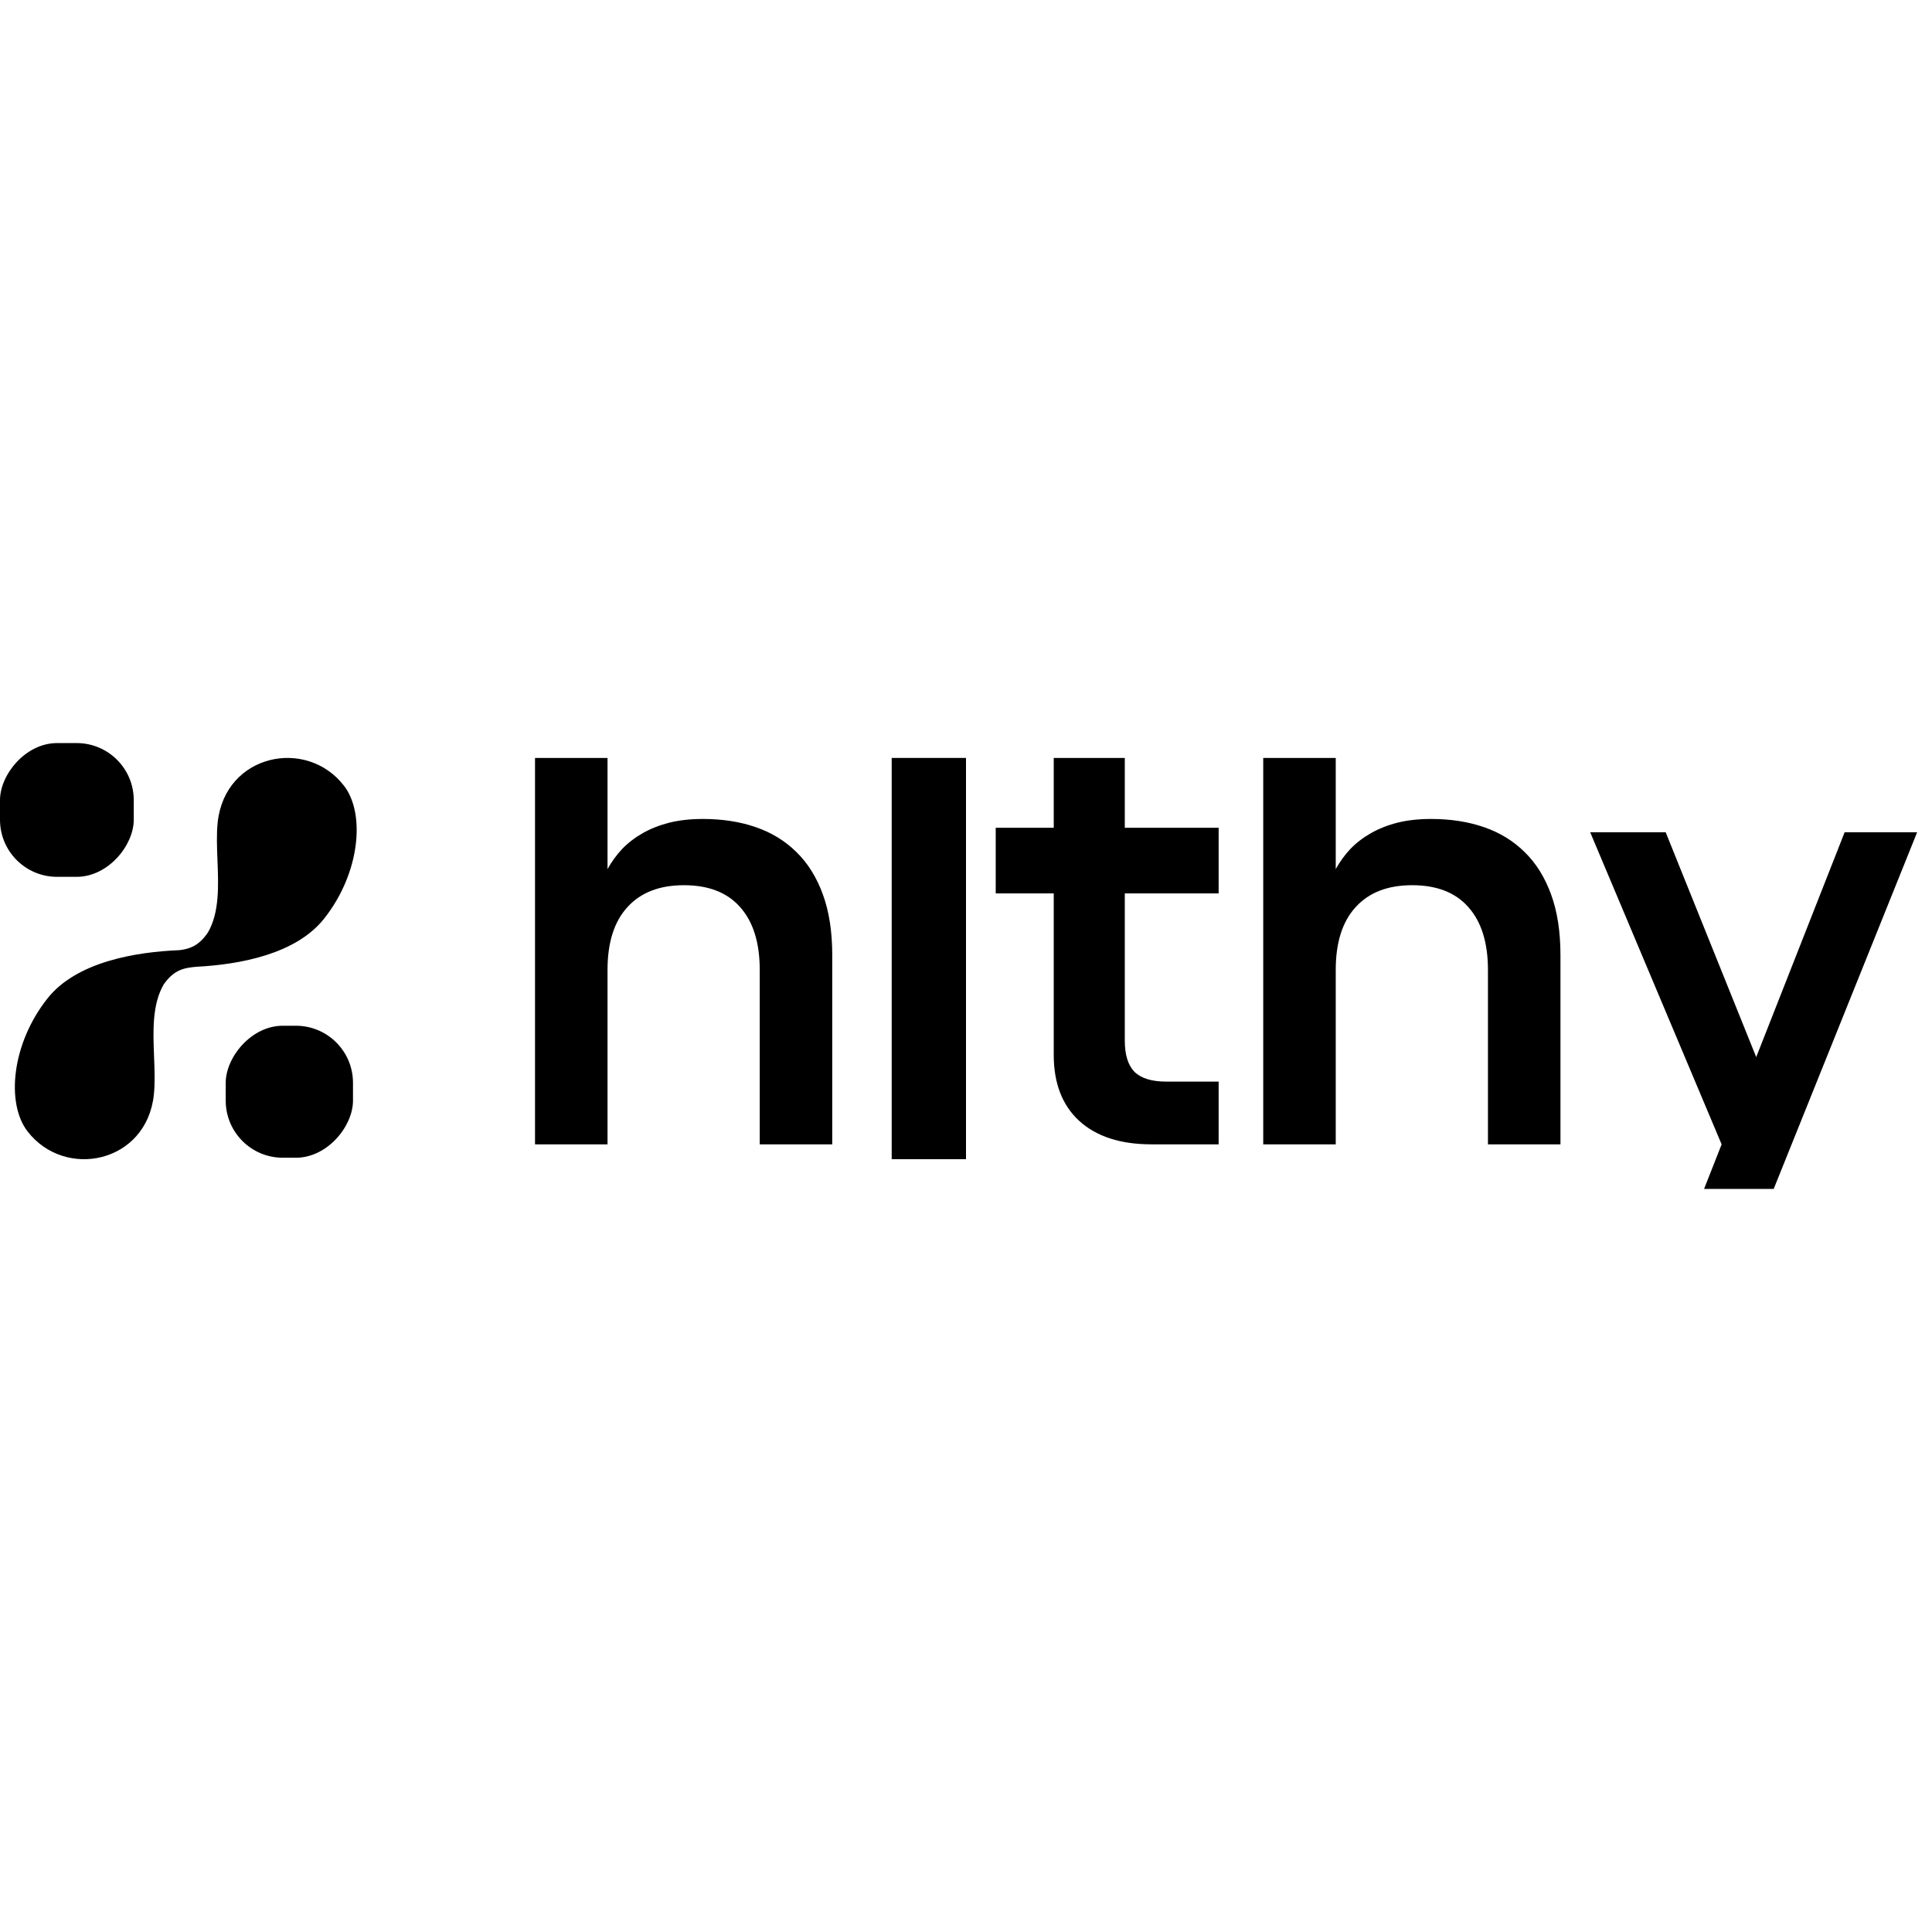
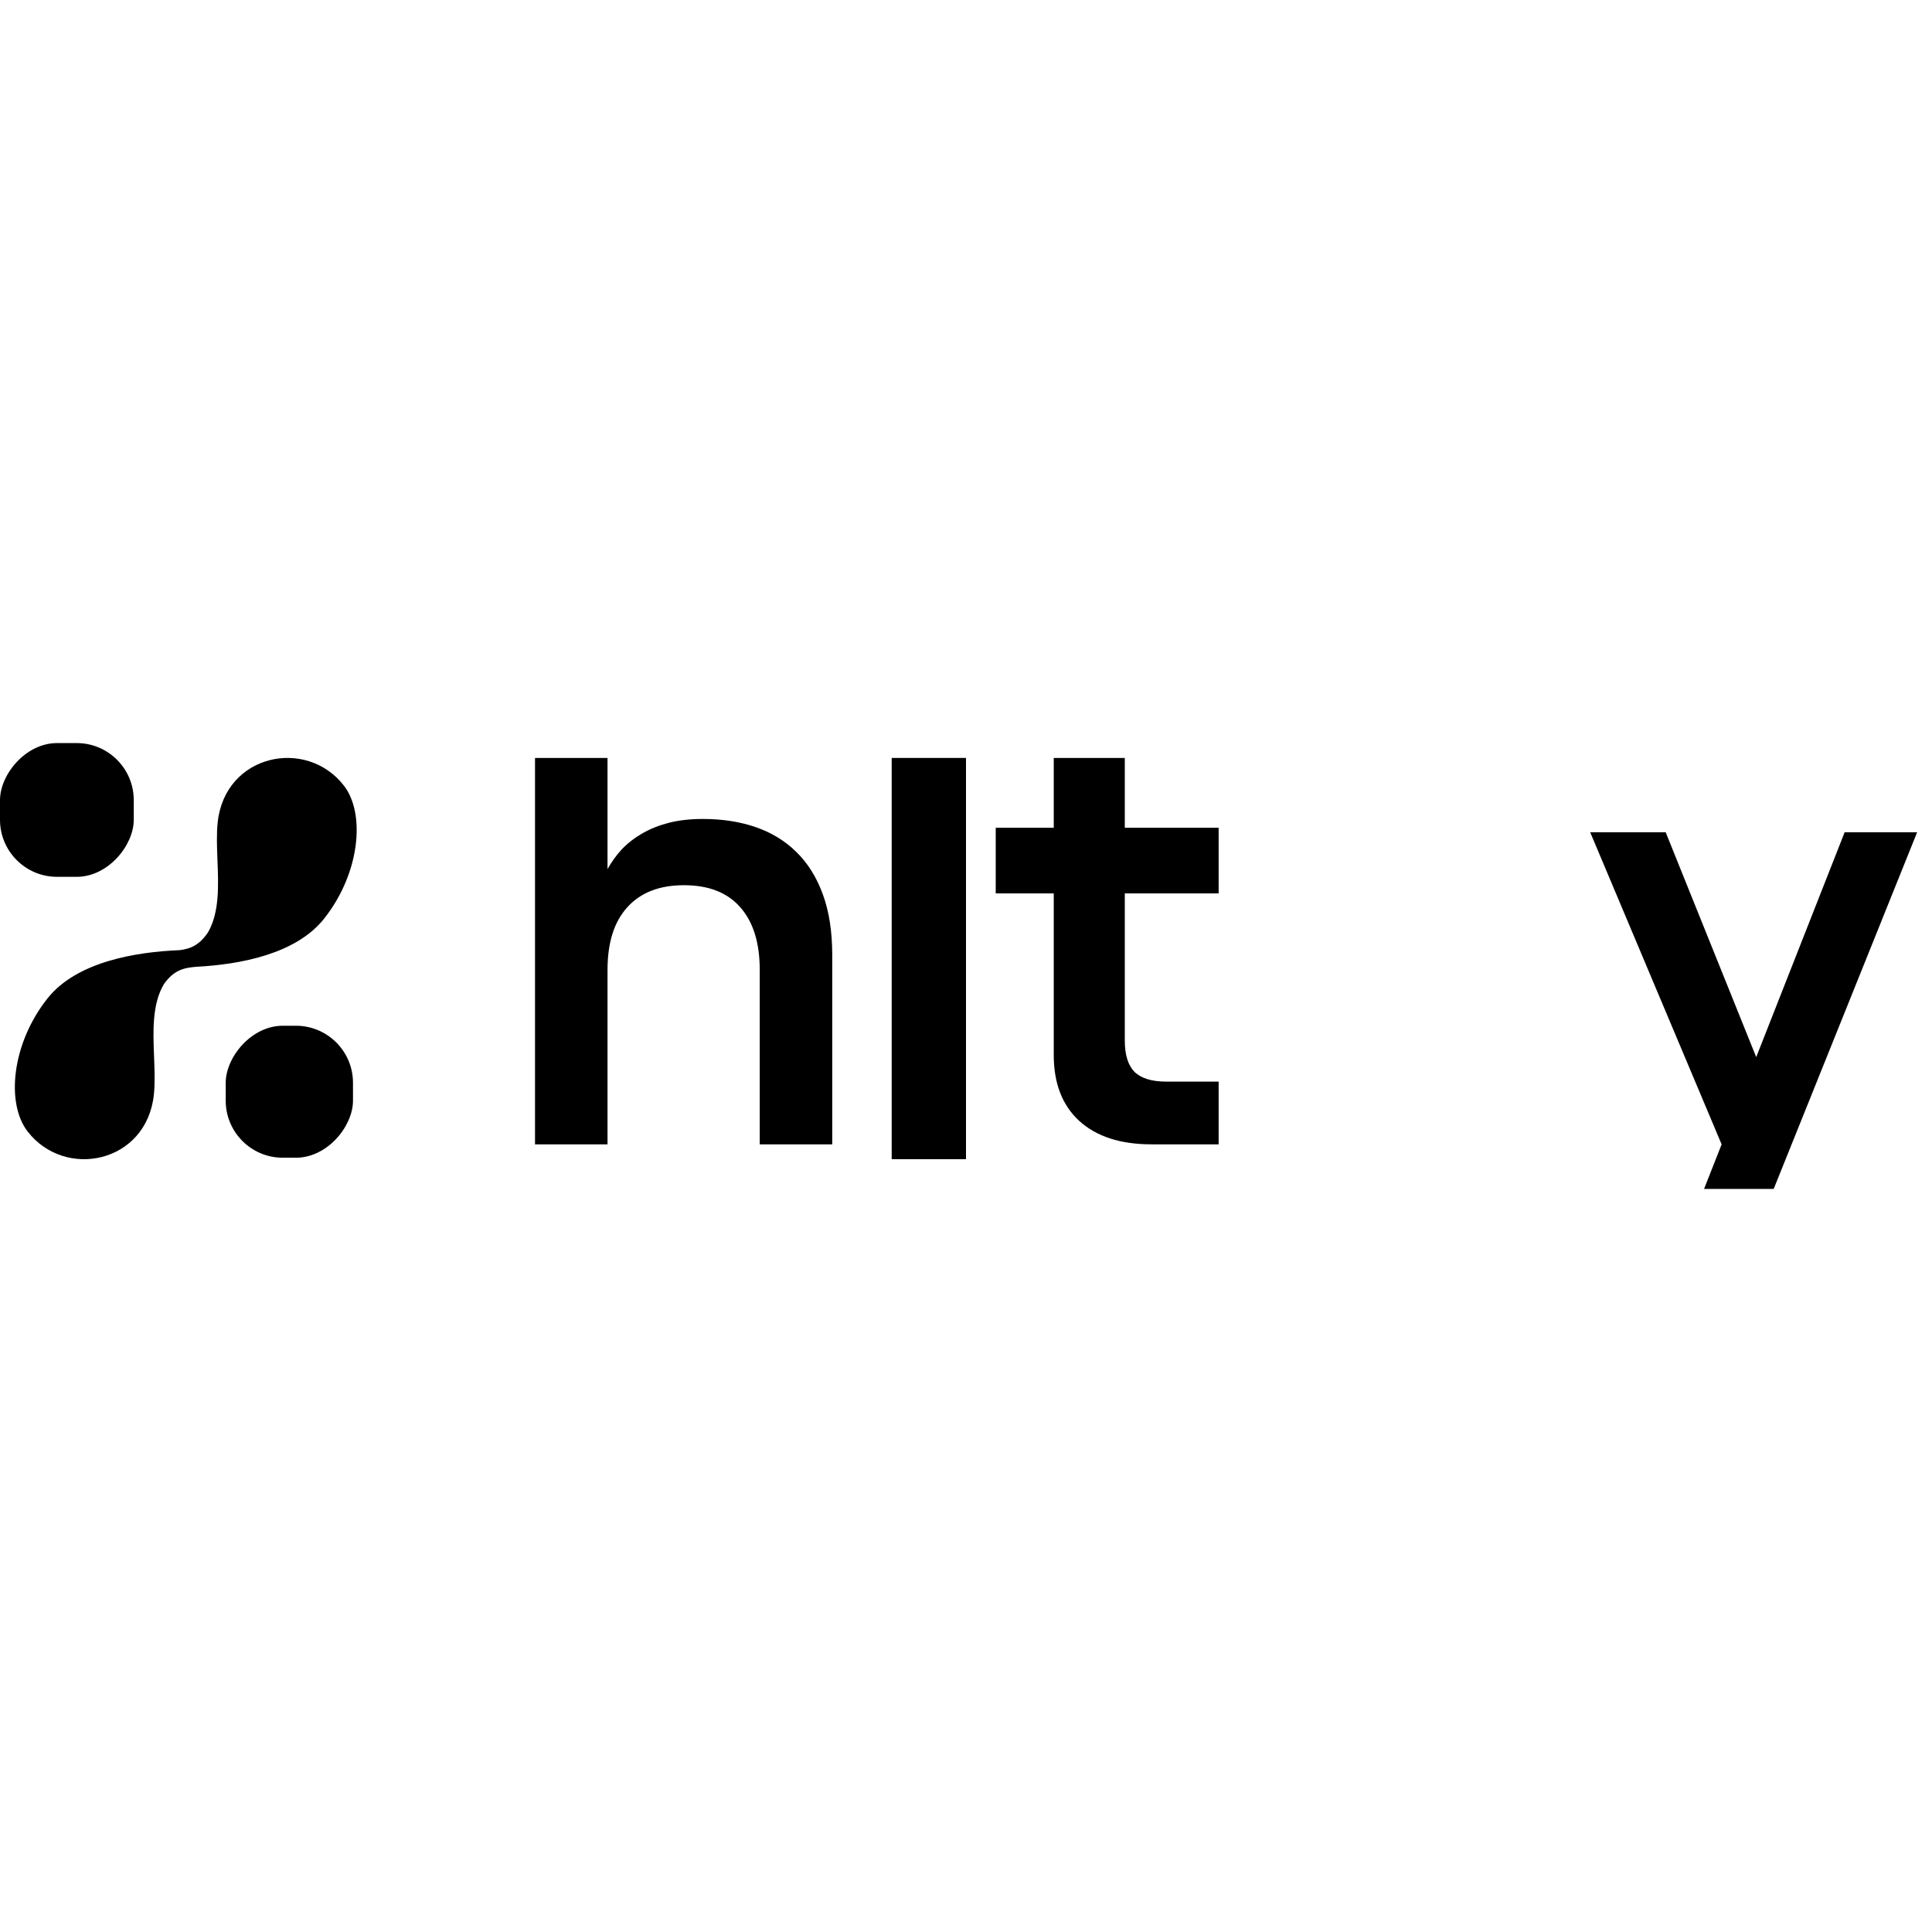
<svg xmlns="http://www.w3.org/2000/svg" width="130px" height="130px" viewBox="0 0 130 130" version="1.1">
  <title>Liroma partner Copy</title>
  <g id="Liroma-partner-Copy" stroke="none" stroke-width="1" fill="none" fill-rule="evenodd">
    <g id="HLTHY-Journalsystem---Din-kliniks-journaler,-marknadsföring-&amp;-ekonomi-2" transform="translate(0, 50)" fill="#000000">
      <path d="M51.121,15.264 C51.121,13.436 50.683,12.029 49.806,11.043 C48.942,10.057 47.68,9.564 46.02,9.564 C44.374,9.564 43.105,10.057 42.215,11.043 C41.324,12.016 40.879,13.423 40.879,15.264 L40.879,27 L36,27 L36,1 L40.879,1 L40.879,8.479 C41.148,7.993 41.472,7.545 41.85,7.138 C42.242,6.73 42.7,6.375 43.227,6.073 C43.753,5.77 44.347,5.534 45.008,5.363 C45.683,5.192 46.445,5.106 47.296,5.106 C48.605,5.106 49.792,5.29 50.858,5.659 C51.924,6.027 52.835,6.586 53.591,7.335 C54.36,8.085 54.954,9.038 55.373,10.195 C55.791,11.339 56,12.7 56,14.278 L56,27 L51.121,27 L51.121,15.264 Z" id="Path" fill-rule="nonzero" />
      <polygon id="Path" fill-rule="nonzero" points="60 28 60 1 65 1 65 28" />
      <path d="M67,5.698 L70.904,5.698 L70.904,1 L75.685,1 L75.685,5.698 L82,5.698 L82,10.116 L75.685,10.116 L75.685,20.018 C75.685,20.978 75.904,21.681 76.343,22.128 C76.794,22.562 77.505,22.779 78.474,22.779 L82,22.779 L82,27 L77.478,27 C75.393,27 73.773,26.474 72.618,25.422 C71.475,24.37 70.904,22.891 70.904,20.984 L70.904,10.116 L67,10.116 L67,5.698 Z" id="Path" fill-rule="nonzero" />
-       <path d="M100.121,15.264 C100.121,13.436 99.683,12.029 98.806,11.043 C97.942,10.057 96.68,9.564 95.02,9.564 C93.374,9.564 92.105,10.057 91.215,11.043 C90.324,12.016 89.879,13.423 89.879,15.264 L89.879,27 L85,27 L85,1 L89.879,1 L89.879,8.479 C90.149,7.993 90.472,7.545 90.85,7.138 C91.242,6.73 91.7,6.375 92.227,6.073 C92.753,5.77 93.347,5.534 94.008,5.363 C94.683,5.192 95.445,5.106 96.296,5.106 C97.605,5.106 98.792,5.29 99.858,5.659 C100.924,6.027 101.835,6.586 102.591,7.335 C103.36,8.085 103.954,9.038 104.373,10.195 C104.791,11.339 105,12.7 105,14.278 L105,27 L100.121,27 L100.121,15.264 Z" id="Path" fill-rule="nonzero" />
      <polygon id="Path" fill-rule="nonzero" points="114.663 30 115.844 27.002 107 6 112.08 6 118.172 21.13 124.122 6 129 6 119.348 30" />
      <rect id="Rectangle" fill-rule="nonzero" transform="translate(19.47, 23.461) scale(-1, 1) rotate(180) translate(-19.47, -23.461) " x="15.188" y="19.021" width="8.564" height="8.881" rx="3.84" />
      <rect id="Rectangle" fill-rule="nonzero" transform="translate(4.5, 4.5) scale(-1, 1) translate(-4.5, -4.5) " x="0" y="0" width="9" height="9" rx="3.84" />
      <path d="M21.806,11.817 C24.229,8.76 24.597,4.752 23.148,2.873 C20.623,-0.399 15.141,0.737 14.648,5.333 C14.564,6.125 14.598,7.001 14.633,7.893 C14.701,9.603 14.77,11.372 14.005,12.722 C13.392,13.637 12.777,13.848 12.082,13.934 C9.174,14.052 5.164,14.697 3.194,17.183 C0.771,20.24 0.403,24.248 1.852,26.127 C4.377,29.399 9.859,28.263 10.352,23.667 C10.436,22.875 10.402,21.999 10.367,21.107 C10.299,19.38 10.228,17.593 11.017,16.238 C11.712,15.237 12.411,15.121 13.228,15.051 C16.105,14.901 19.906,14.215 21.806,11.817 Z" id="Path" />
    </g>
  </g>
</svg>